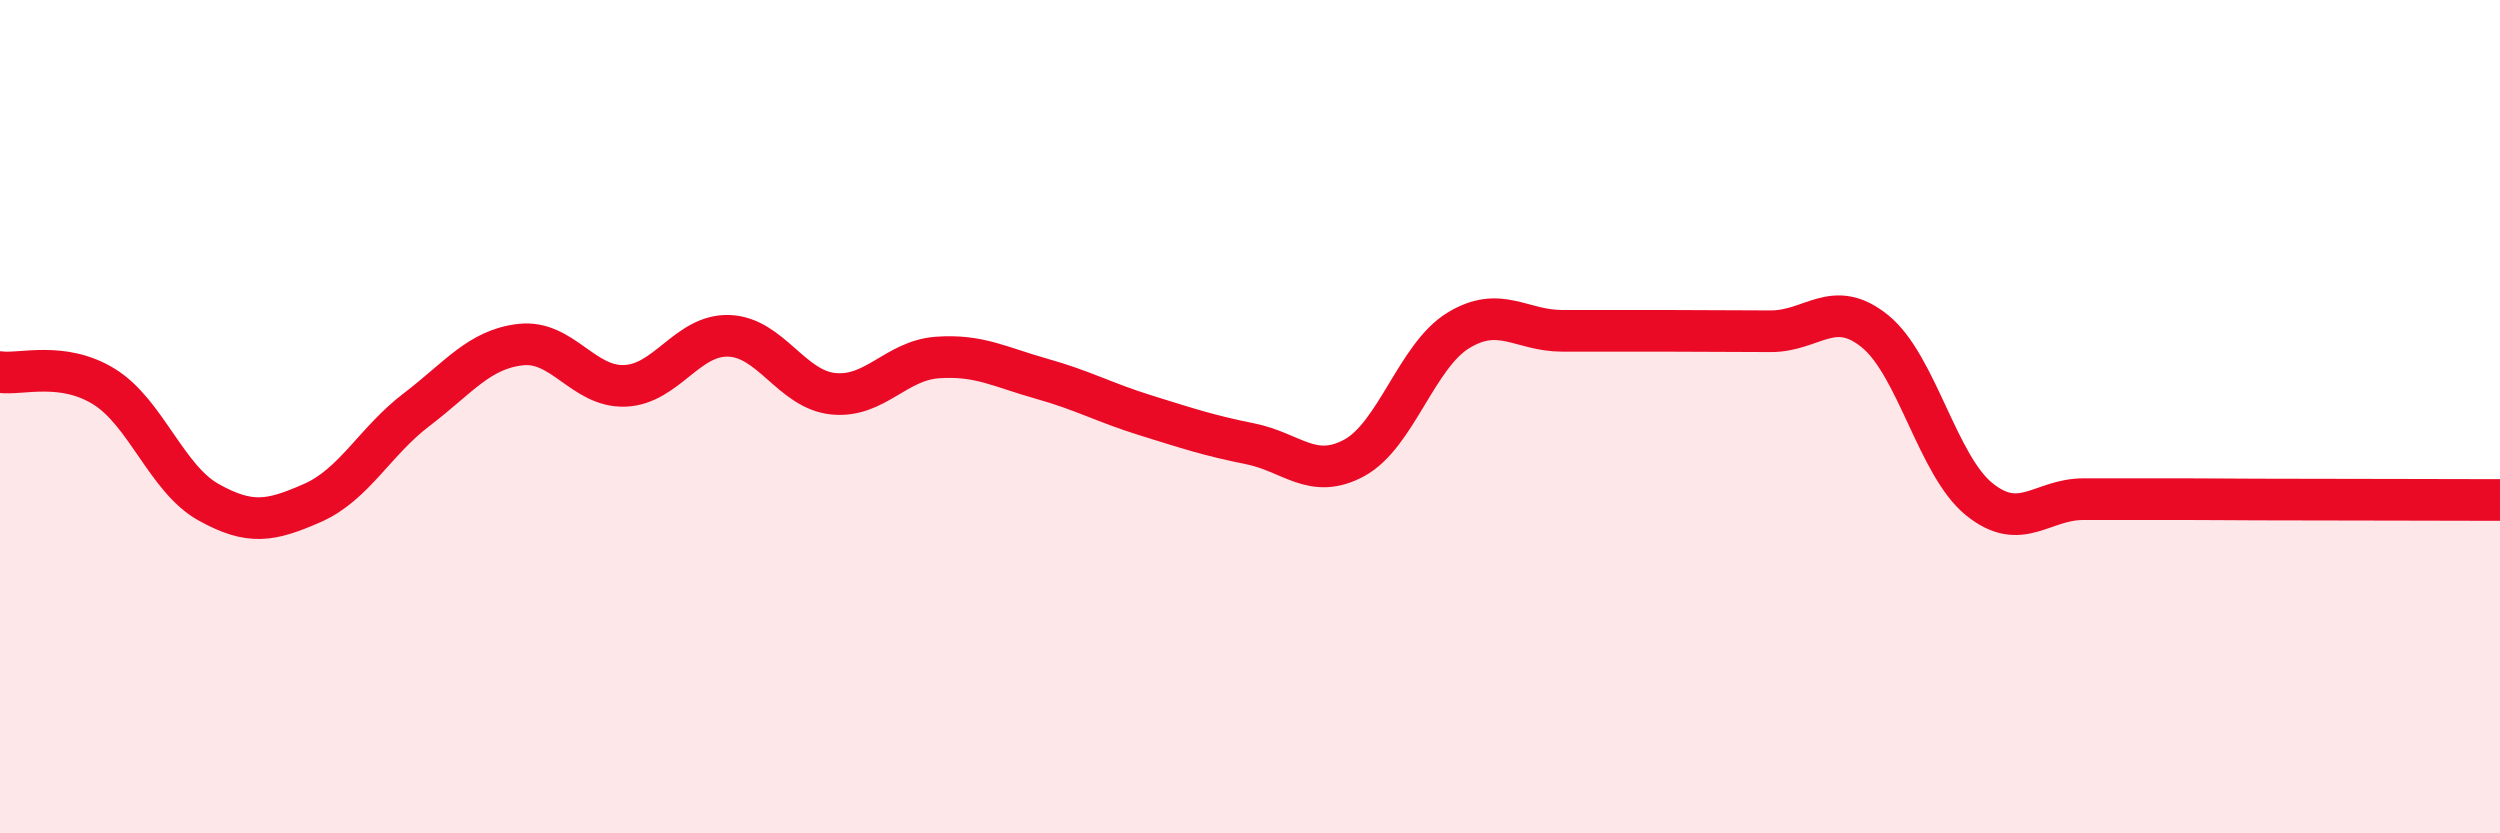
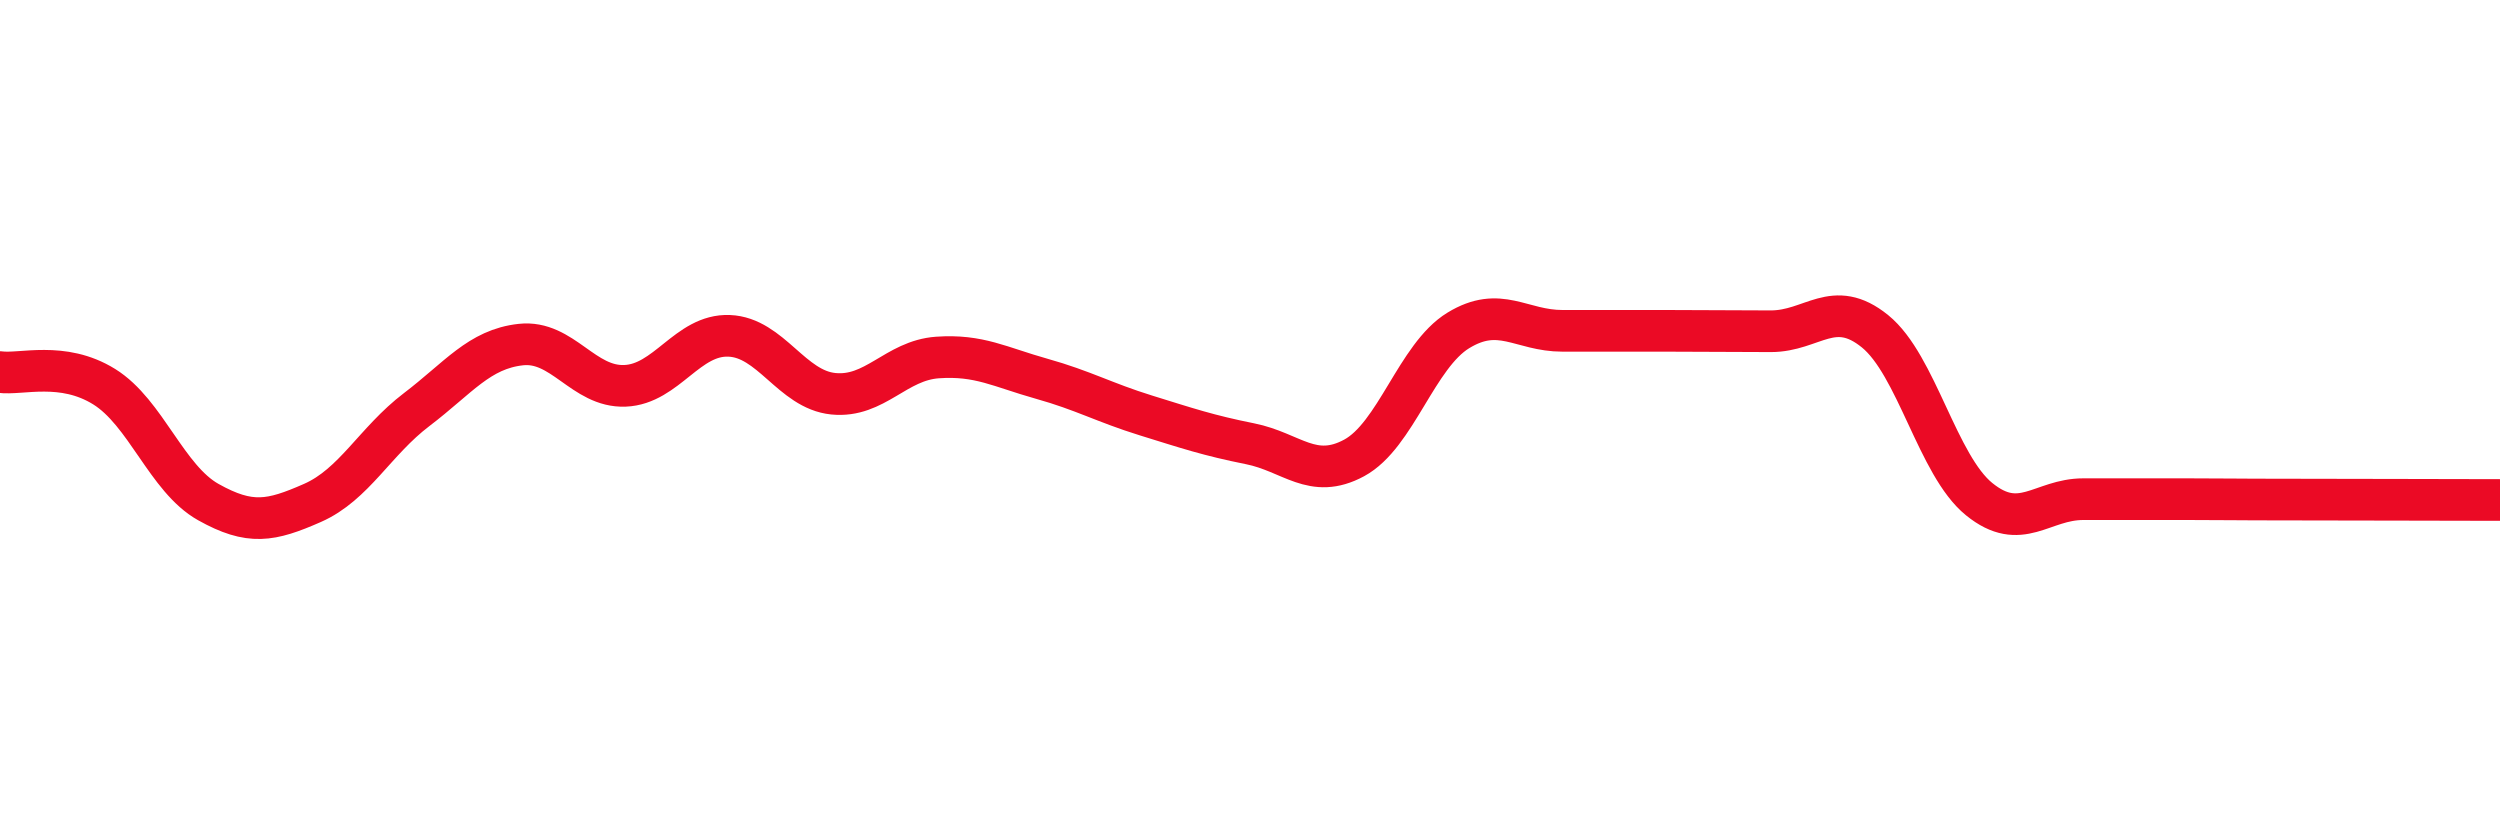
<svg xmlns="http://www.w3.org/2000/svg" width="60" height="20" viewBox="0 0 60 20">
-   <path d="M 0,8.93 C 0.5,9 1.5,8.66 2.5,9.28 C 3.5,9.9 4,11.49 5,12.05 C 6,12.61 6.5,12.51 7.5,12.07 C 8.5,11.63 9,10.59 10,9.83 C 11,9.07 11.5,8.38 12.5,8.27 C 13.5,8.16 14,9.3 15,9.26 C 16,9.22 16.5,8.02 17.5,8.06 C 18.5,8.1 19,9.35 20,9.45 C 21,9.55 21.5,8.65 22.5,8.58 C 23.5,8.51 24,8.81 25,9.09 C 26,9.37 26.5,9.66 27.5,9.97 C 28.5,10.28 29,10.45 30,10.65 C 31,10.85 31.5,11.53 32.5,10.99 C 33.5,10.45 34,8.54 35,7.93 C 36,7.32 36.5,7.94 37.5,7.94 C 38.5,7.94 39,7.94 40,7.94 C 41,7.94 41.5,7.95 42.5,7.95 C 43.5,7.95 44,7.14 45,7.95 C 46,8.76 46.5,11.17 47.5,11.98 C 48.5,12.79 49,11.98 50,11.98 C 51,11.98 51.5,11.98 52.5,11.98 C 53.5,11.98 53.5,11.99 55,11.99 C 56.5,11.99 59,12 60,12L60 20L0 20Z" fill="#EB0A25" opacity="0.1" stroke-linecap="round" stroke-linejoin="round" />
  <path d="M 0,8.93 C 0.5,9 1.5,8.66 2.5,9.28 C 3.5,9.9 4,11.49 5,12.05 C 6,12.61 6.5,12.51 7.5,12.07 C 8.5,11.63 9,10.59 10,9.83 C 11,9.07 11.5,8.38 12.5,8.27 C 13.5,8.16 14,9.3 15,9.26 C 16,9.22 16.5,8.02 17.5,8.06 C 18.5,8.1 19,9.35 20,9.45 C 21,9.55 21.5,8.65 22.5,8.58 C 23.5,8.51 24,8.81 25,9.09 C 26,9.37 26.5,9.66 27.5,9.97 C 28.5,10.28 29,10.45 30,10.65 C 31,10.85 31.5,11.53 32.5,10.99 C 33.5,10.45 34,8.54 35,7.93 C 36,7.32 36.5,7.94 37.5,7.94 C 38.5,7.94 39,7.94 40,7.94 C 41,7.94 41.5,7.95 42.5,7.95 C 43.5,7.95 44,7.14 45,7.95 C 46,8.76 46.5,11.17 47.5,11.98 C 48.5,12.79 49,11.98 50,11.98 C 51,11.98 51.5,11.98 52.5,11.98 C 53.5,11.98 53.5,11.99 55,11.99 C 56.5,11.99 59,12 60,12" stroke="#EB0A25" stroke-width="1" fill="none" stroke-linecap="round" stroke-linejoin="round" />
</svg>